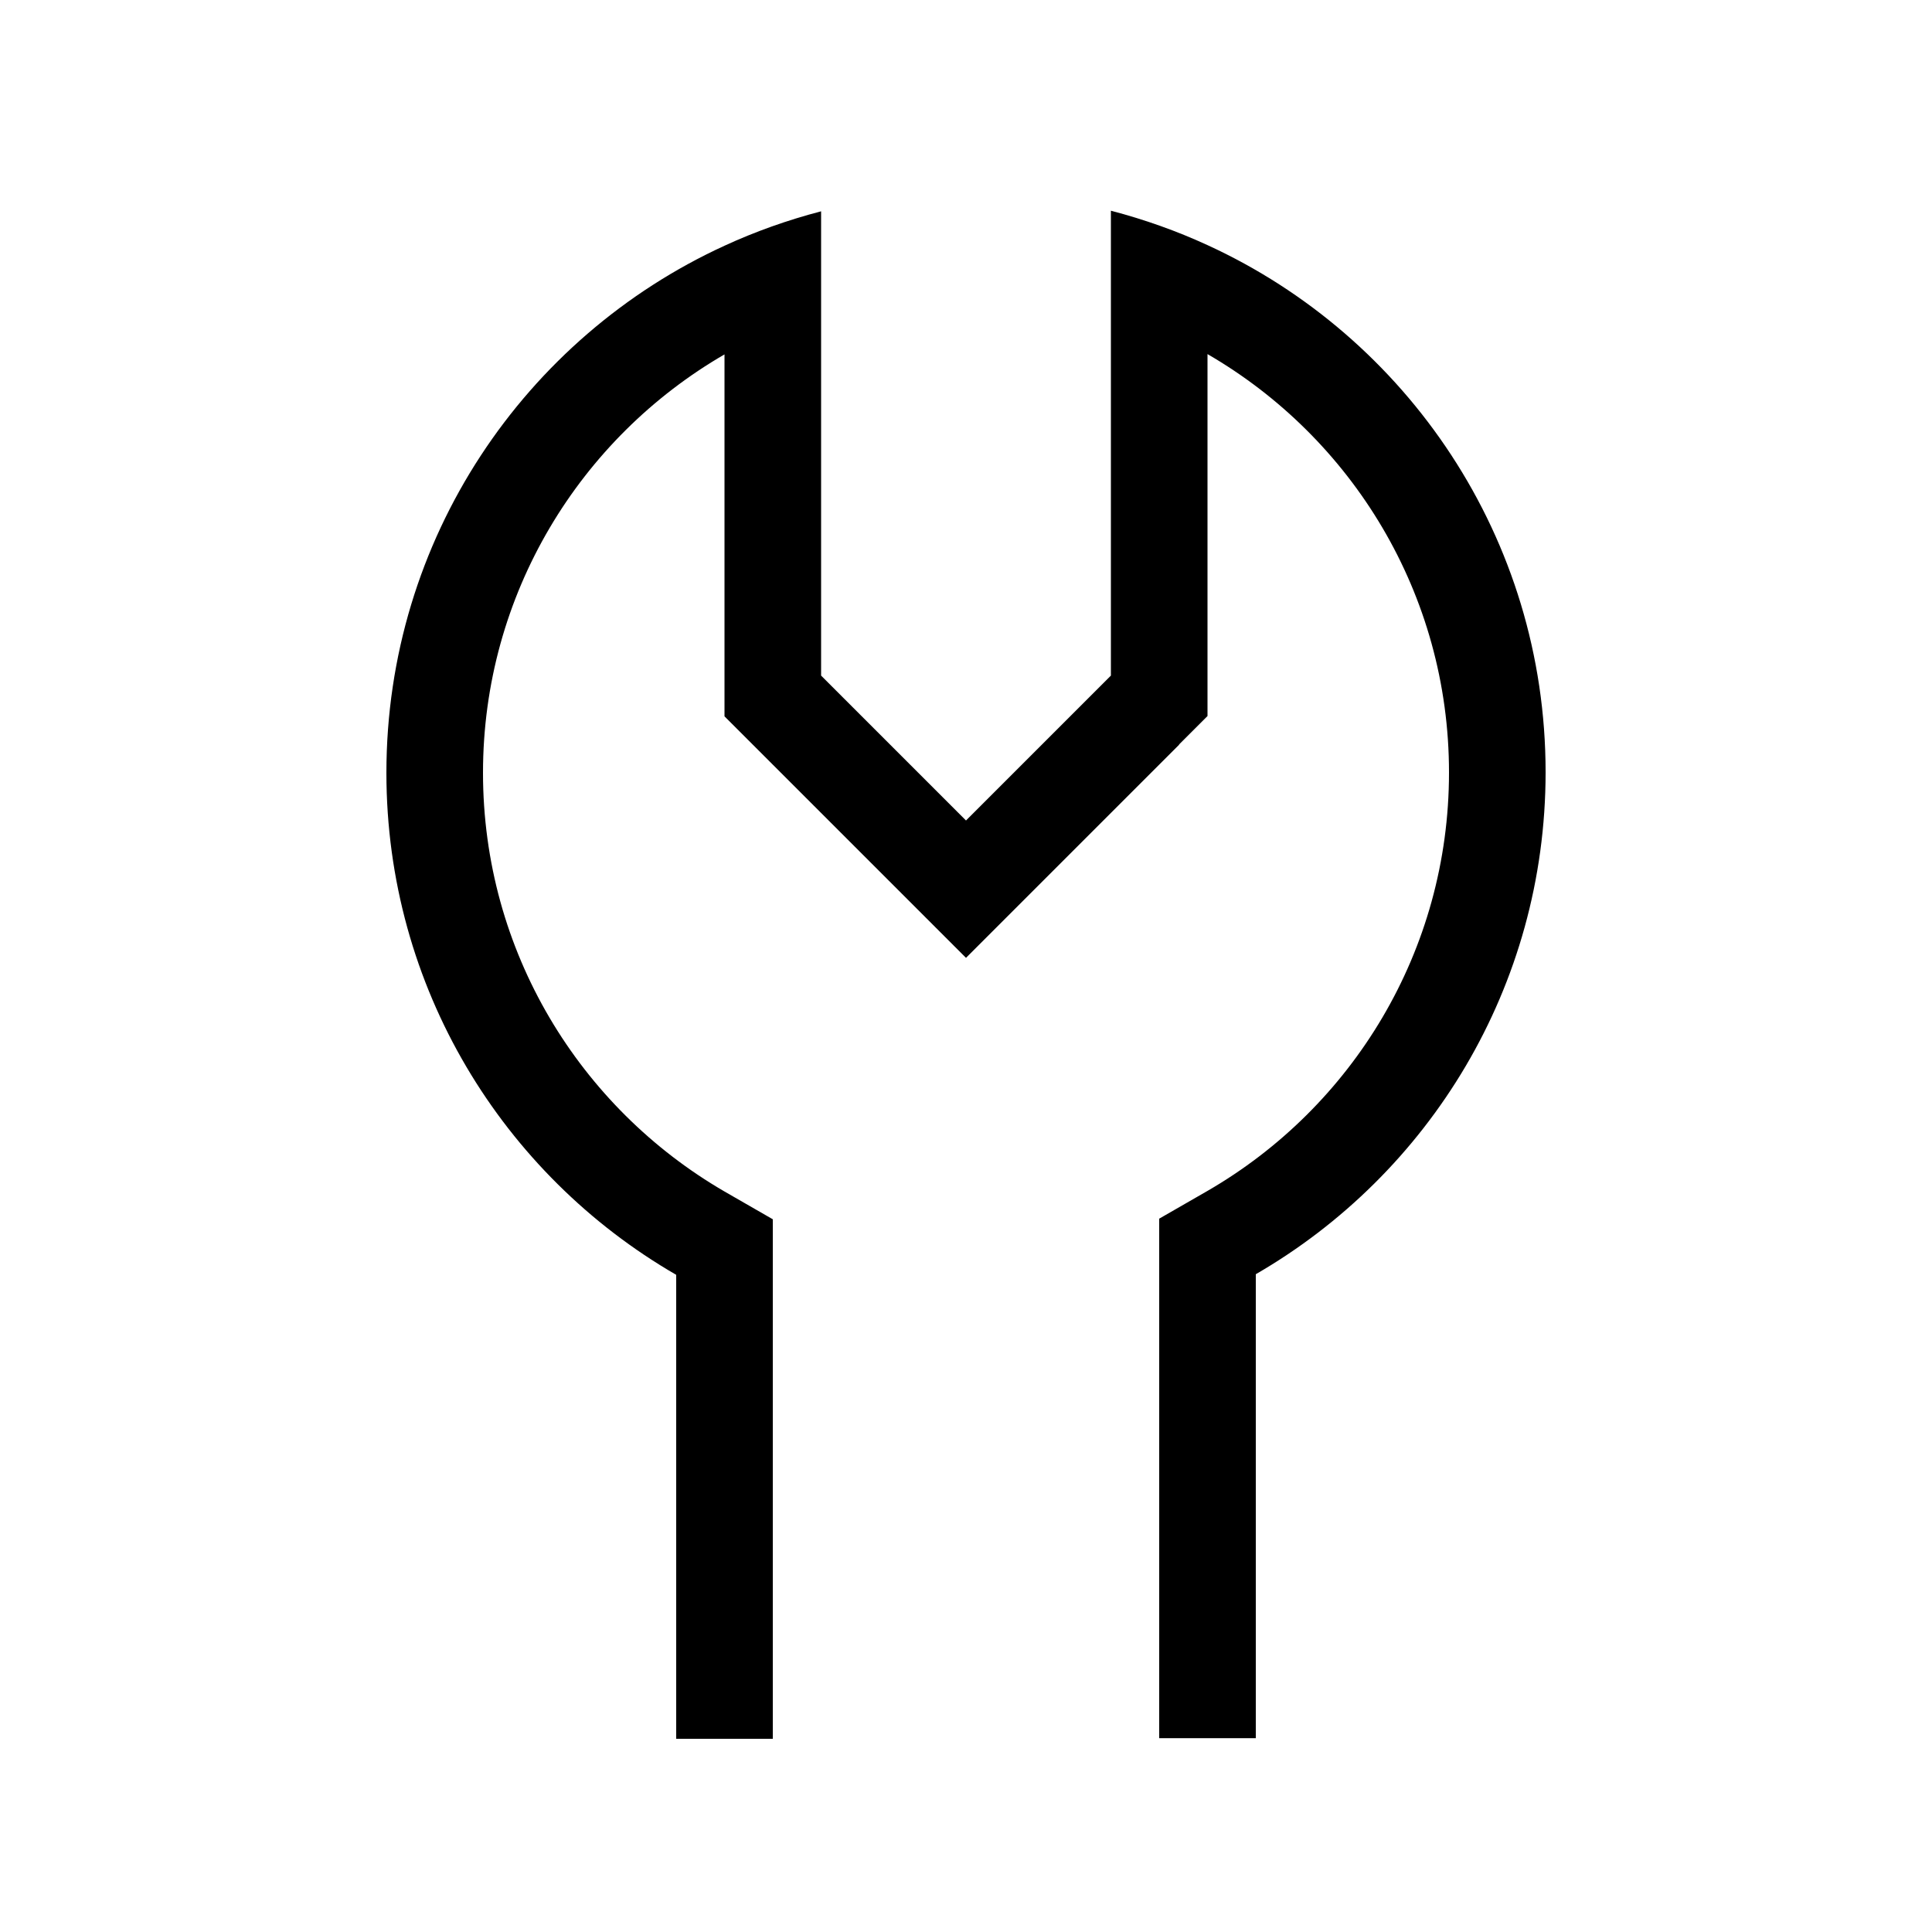
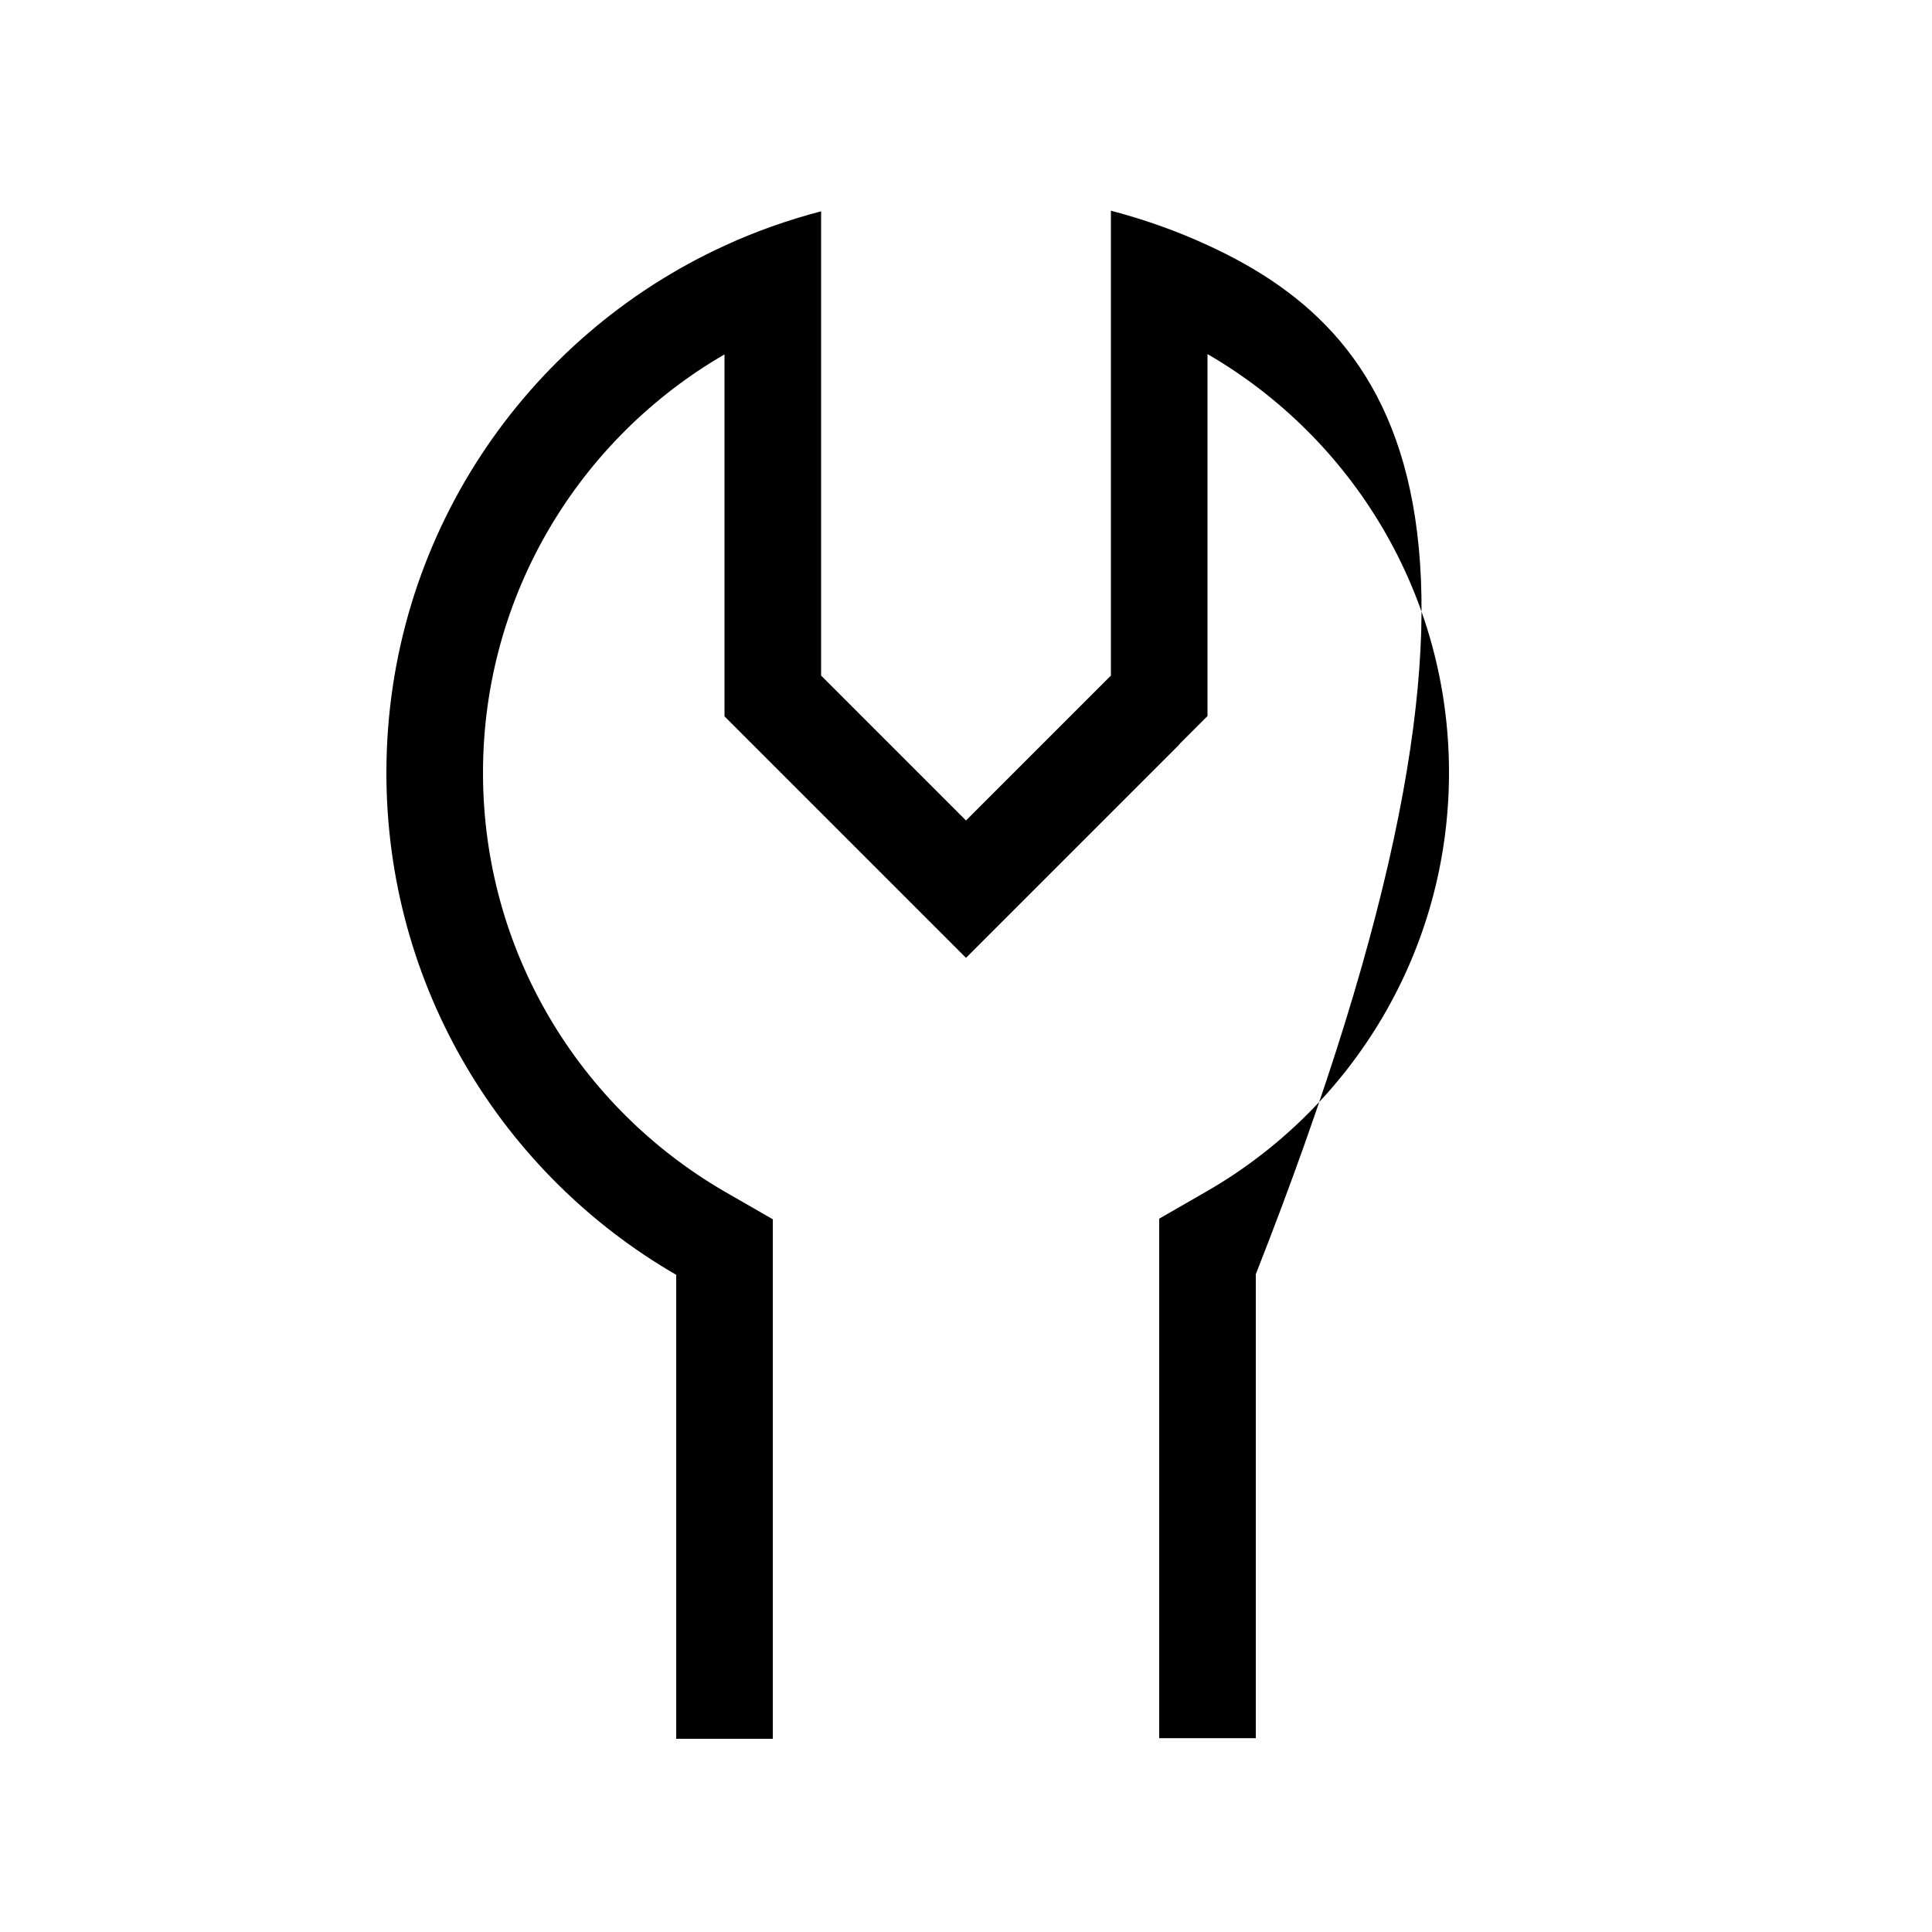
<svg xmlns="http://www.w3.org/2000/svg" viewBox="0 0 640 640">
-   <path fill="currentColor" d="M390.6 246.6L400 237.2L400 117.3C447.8 145 480 196.7 480 255.9C480 315.1 447.9 366.8 400 394.5L384 403.7L384 575.8L416 575.8L416 422.1C473.4 388.9 512 326.9 512 255.8C512 178.3 466.1 111.5 400 81.2C389.8 76.5 379.1 72.7 368 69.8L368 223.8C350.6 241.2 334.6 257.2 320 271.8C305.4 257.2 289.4 241.2 272 223.8L272 70C260.9 72.9 250.2 76.7 240 81.4C173.9 111.7 128 178.5 128 256C128 327.1 166.6 389.1 224 422.3L224 576L256 576L256 403.9L240 394.7C192.1 366.9 160 315.2 160 256C160 196.8 192.2 145.1 240 117.4L240 237.3L249.4 246.7C285.6 282.9 309.2 306.5 320 317.3C330.9 306.4 354.4 282.9 390.6 246.7z" />
+   <path fill="currentColor" d="M390.6 246.6L400 237.2L400 117.3C447.8 145 480 196.7 480 255.9C480 315.1 447.9 366.8 400 394.5L384 403.7L384 575.8L416 575.8L416 422.1C512 178.3 466.1 111.5 400 81.2C389.8 76.5 379.1 72.7 368 69.8L368 223.8C350.6 241.2 334.6 257.2 320 271.8C305.4 257.2 289.4 241.2 272 223.8L272 70C260.9 72.9 250.2 76.7 240 81.4C173.9 111.7 128 178.5 128 256C128 327.1 166.6 389.1 224 422.3L224 576L256 576L256 403.9L240 394.7C192.1 366.9 160 315.2 160 256C160 196.8 192.2 145.1 240 117.4L240 237.3L249.4 246.7C285.6 282.9 309.2 306.5 320 317.3C330.9 306.4 354.4 282.9 390.6 246.7z" />
</svg>